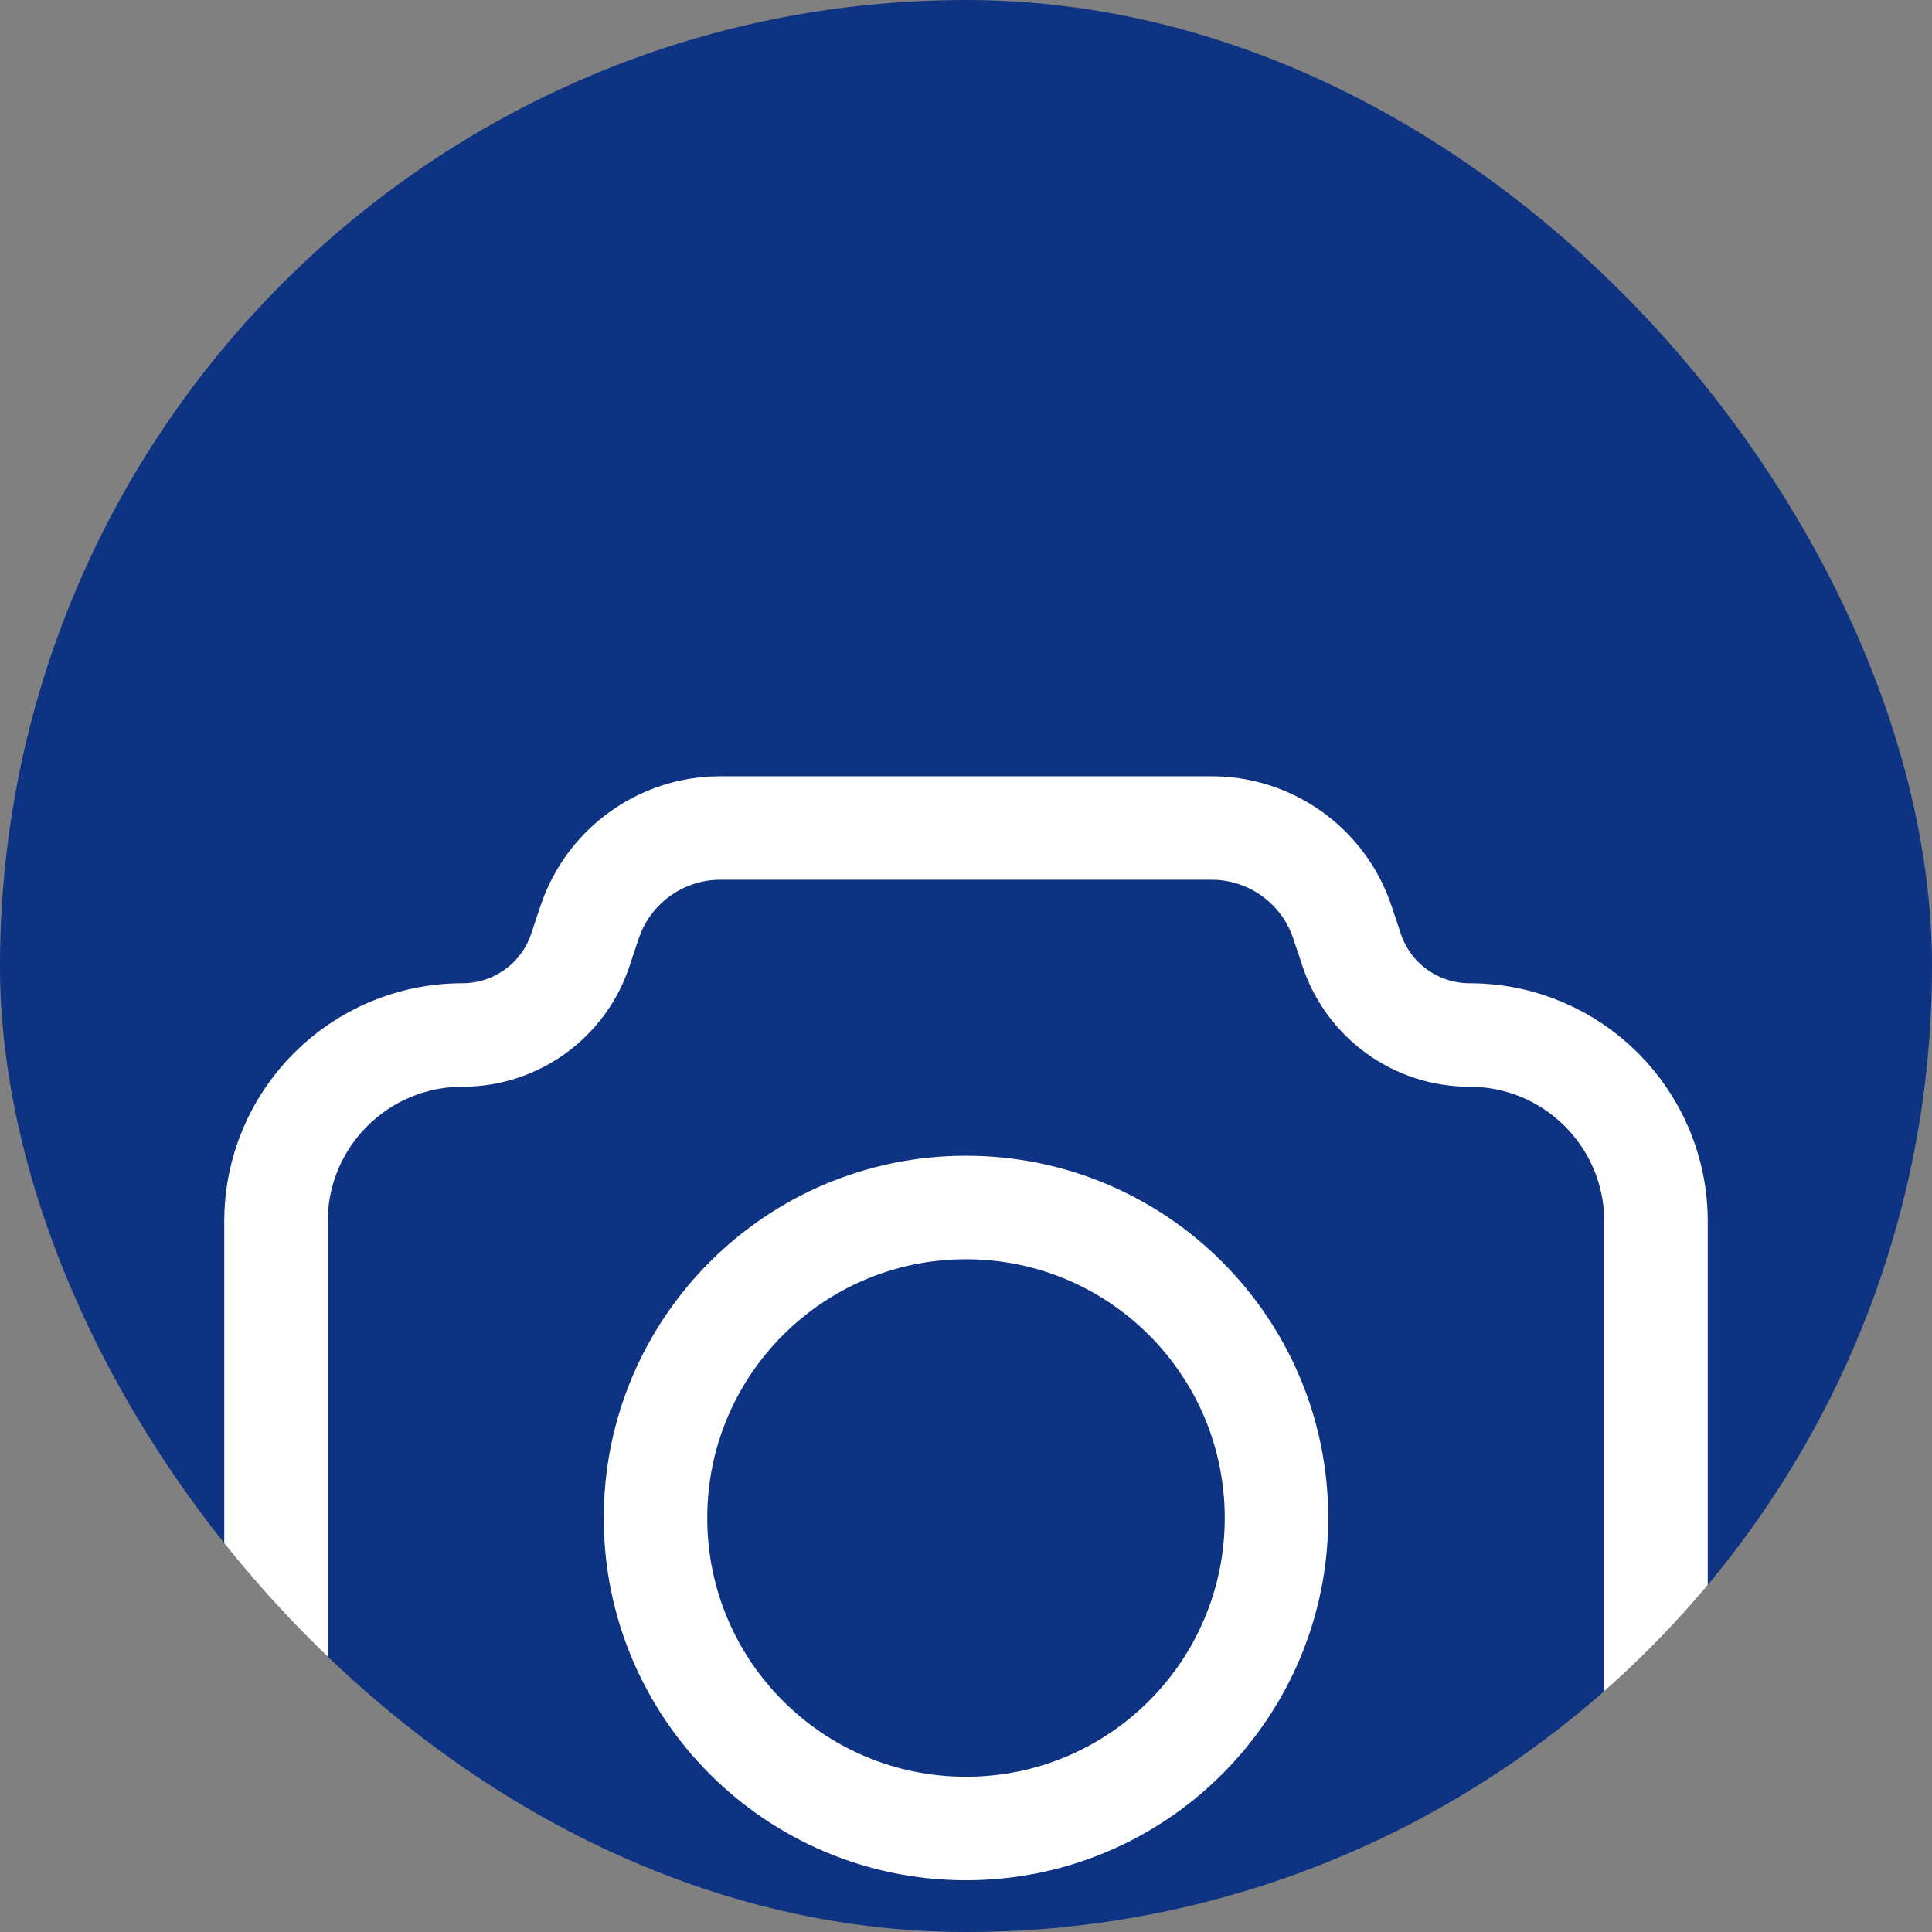
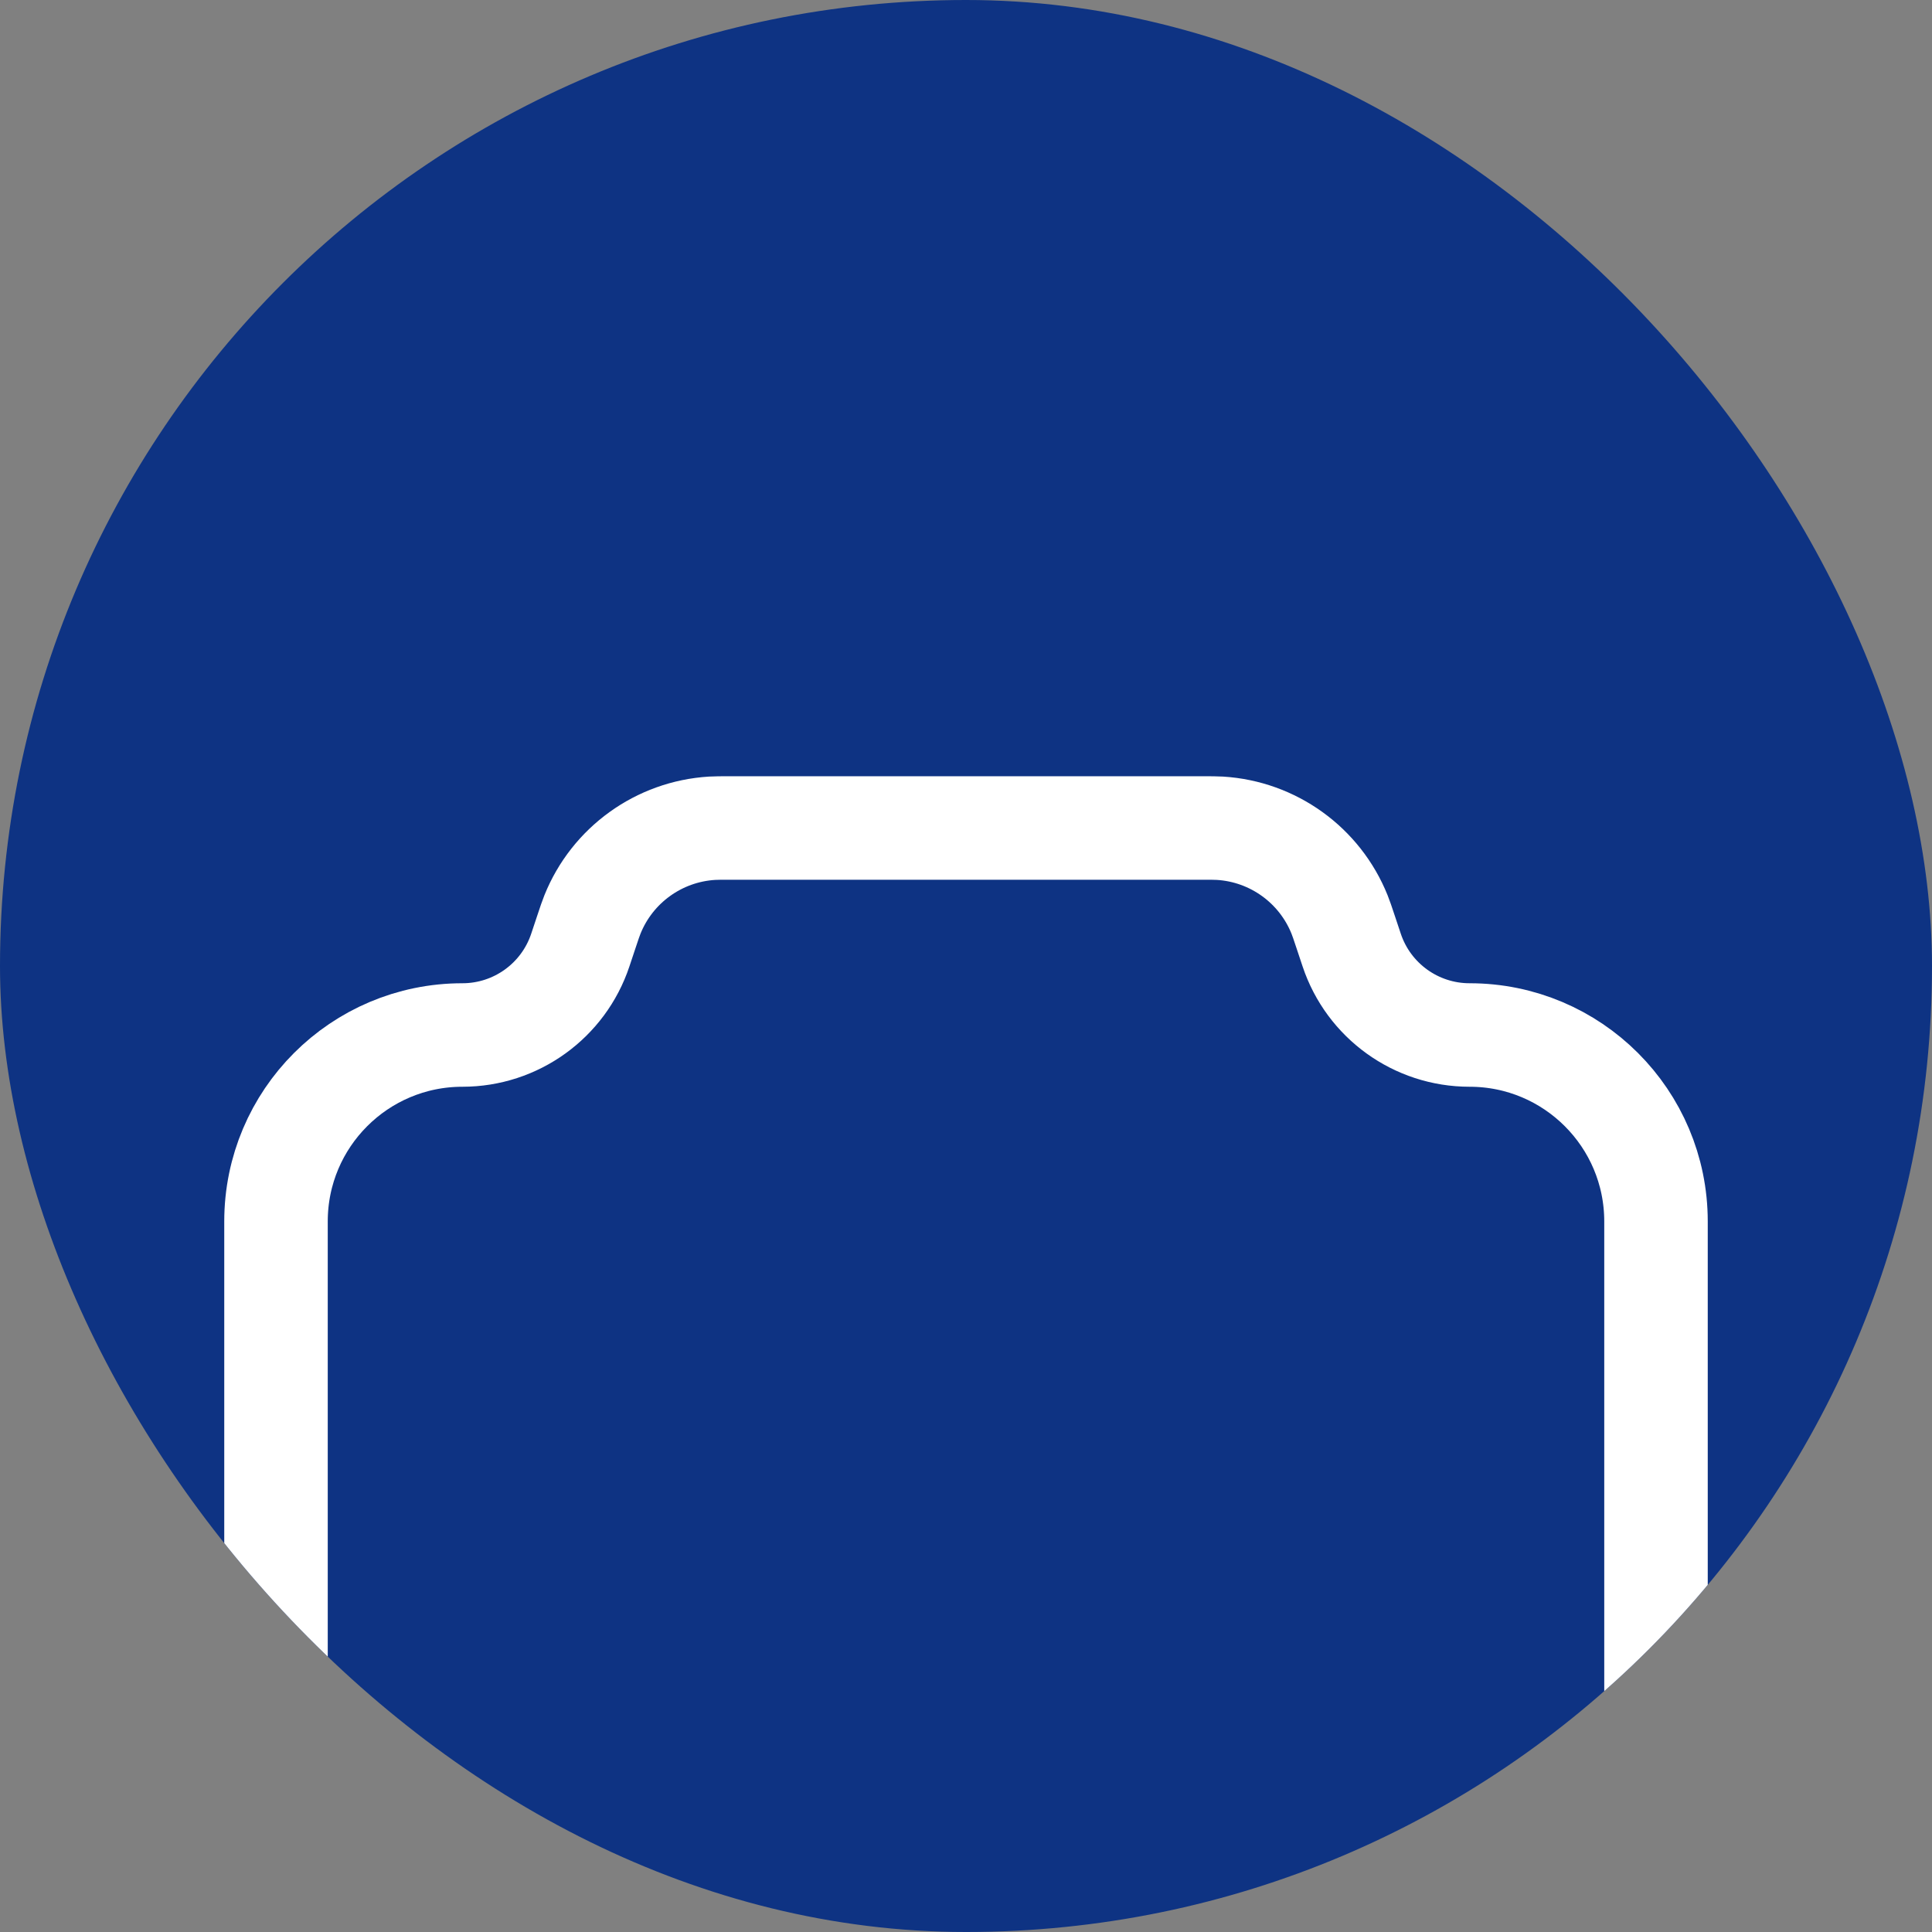
<svg xmlns="http://www.w3.org/2000/svg" width="56" height="56" viewBox="0 0 56 56" fill="none">
  <rect x="0" y="0" width="56" height="56" fill="#808080" stroke="none" />
  <g clip-path="url(#clip0_88_113)">
    <rect width="56" height="56" rx="28" fill="#0E3383" />
    <path d="M8 35.404C8 32.419 10.419 30 13.404 30C14.954 30 16.331 29.008 16.821 27.537L17 27C17.084 26.747 17.127 26.62 17.172 26.508C17.748 25.074 19.099 24.101 20.641 24.007C20.762 24 20.895 24 21.162 24H34.838C35.105 24 35.238 24 35.359 24.007C36.901 24.101 38.252 25.074 38.828 26.508C38.873 26.62 38.916 26.747 39 27L39.179 27.537C39.669 29.008 41.046 30 42.596 30C45.581 30 48 32.419 48 35.404V52.4C48 55.76 48 57.441 47.346 58.724C46.771 59.853 45.853 60.771 44.724 61.346C43.441 62 41.76 62 38.4 62H17.6C14.24 62 12.559 62 11.276 61.346C10.147 60.771 9.229 59.853 8.654 58.724C8 57.441 8 55.76 8 52.4V35.404Z" stroke="white" stroke-width="3" stroke-linecap="round" stroke-linejoin="round" />
-     <path d="M28 53C32.971 53 37 48.971 37 44C37 39.029 32.971 35 28 35C23.029 35 19 39.029 19 44C19 48.971 23.029 53 28 53Z" stroke="white" stroke-width="3" stroke-linecap="round" stroke-linejoin="round" />
  </g>
  <defs>
    <clipPath id="clip0_88_113">
      <rect width="56" height="56" rx="28" fill="white" />
    </clipPath>
  </defs>
</svg>